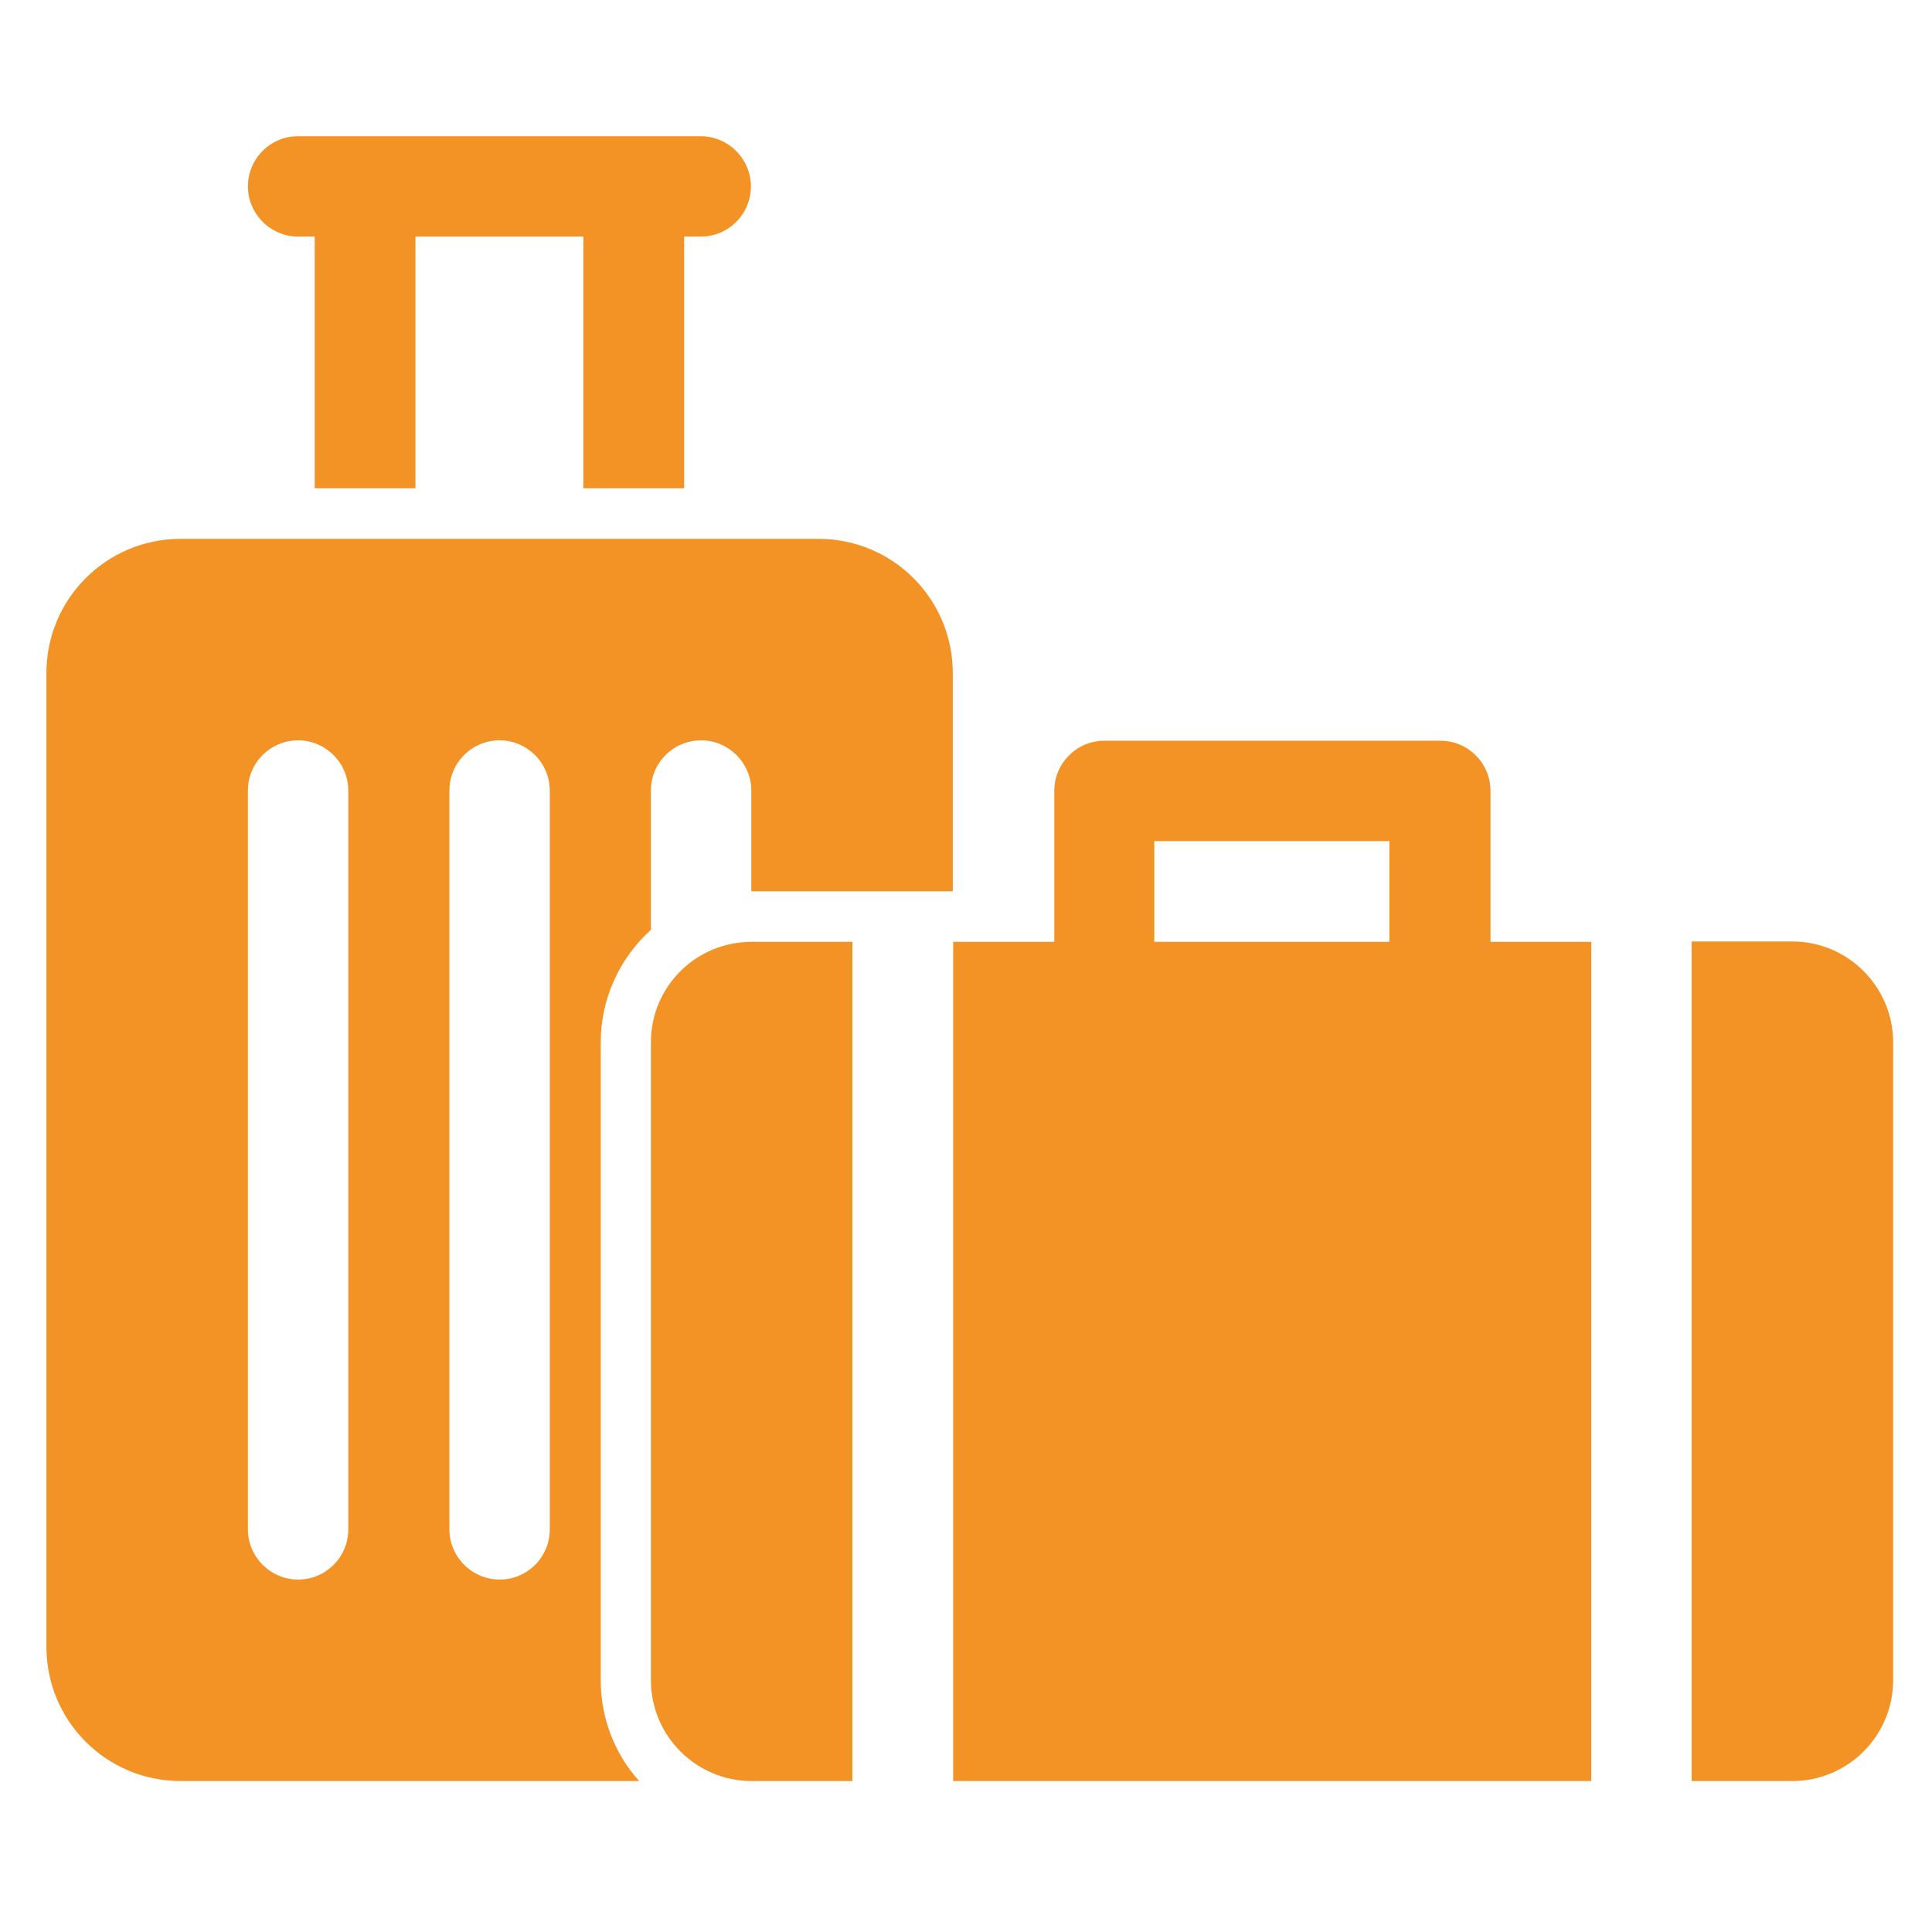
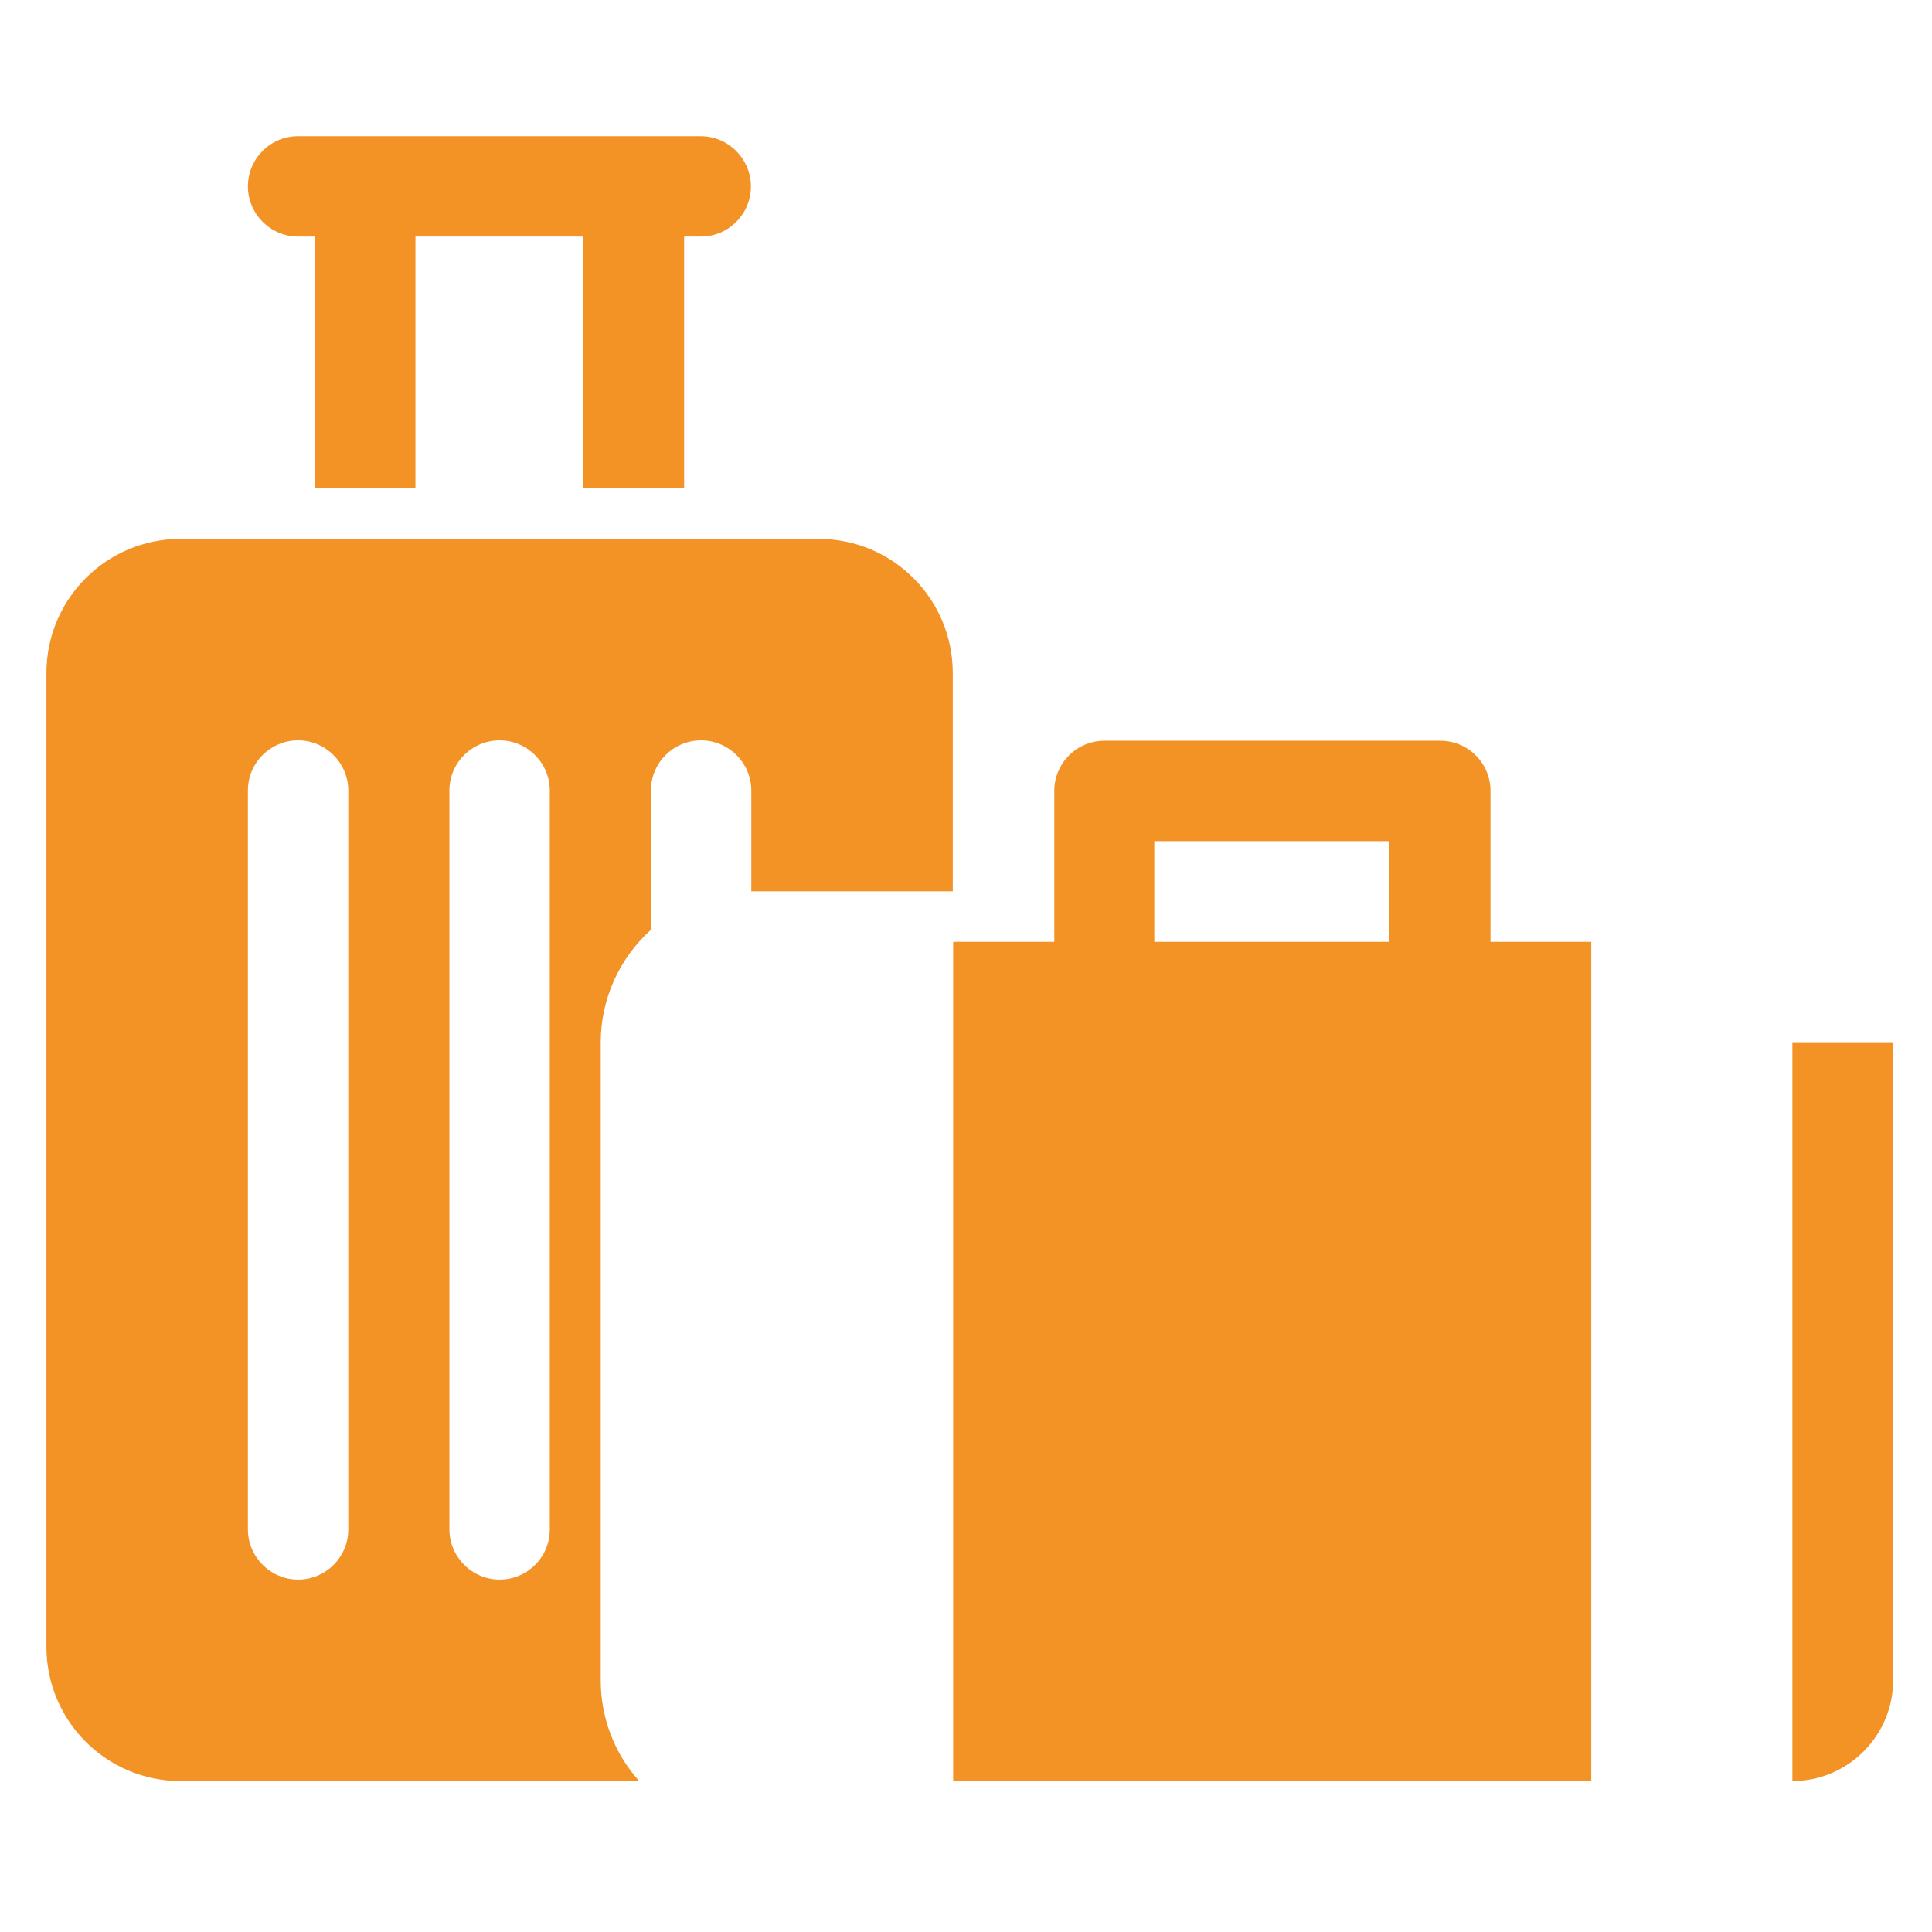
<svg xmlns="http://www.w3.org/2000/svg" version="1.1" id="Layer_1" x="0px" y="0px" viewBox="0 0 512 512" style="enable-background:new 0 0 512 512;" xml:space="preserve">
  <style type="text/css">
	.st0{fill:#F39326;}
</style>
  <g id="_14-luggages">
    <g id="glyph">
      <path class="st0" d="M79,62.7h4.4v66.7h26.7V62.7h44.5v66.7h26.7V62.7h4.4c7.4,0,13.3-6,13.3-13.3s-6-13.3-13.3-13.3H79    c-7.4,0-13.3,6-13.3,13.3S71.7,62.7,79,62.7z" />
      <path class="st0" d="M47.9,472h121.5c-6.6-7.3-10.2-16.8-10.2-26.7V276.2c0-11.4,4.9-22.2,13.3-29.8v-36.9c0-7.4,6-13.3,13.3-13.3    s13.3,6,13.3,13.3v26.7h53.4v-57.8c0-19.7-15.9-35.6-35.6-35.6H47.9c-19.7,0-35.6,15.9-35.6,35.6v258    C12.3,456.1,28.2,472,47.9,472z M119.1,209.5c0-7.4,6-13.3,13.3-13.3s13.3,6,13.3,13.3v195.8c0,7.4-6,13.3-13.3,13.3    s-13.3-6-13.3-13.3V209.5z M65.7,209.5c0-7.4,6-13.3,13.3-13.3s13.3,6,13.3,13.3v195.8c0,7.4-6,13.3-13.3,13.3s-13.3-6-13.3-13.3    V209.5z" />
-       <path class="st0" d="M172.5,276.2v169.1c0,14.7,12,26.7,26.7,26.7h26.7V249.6h-26.7C184.4,249.6,172.5,261.5,172.5,276.2z" />
      <path class="st0" d="M252.6,249.6V472h169.1V249.6h-26.7v-40c0-7.4-6-13.3-13.3-13.3h-89c-7.4,0-13.3,6-13.3,13.3v40H252.6z     M305.9,222.9h62.3v26.7h-62.3V222.9z" />
-       <path class="st0" d="M501.7,445.3V276.2c0-14.7-12-26.7-26.7-26.7h-26.7V472H475C489.7,472,501.7,460,501.7,445.3z" />
+       <path class="st0" d="M501.7,445.3V276.2h-26.7V472H475C489.7,472,501.7,460,501.7,445.3z" />
    </g>
  </g>
</svg>